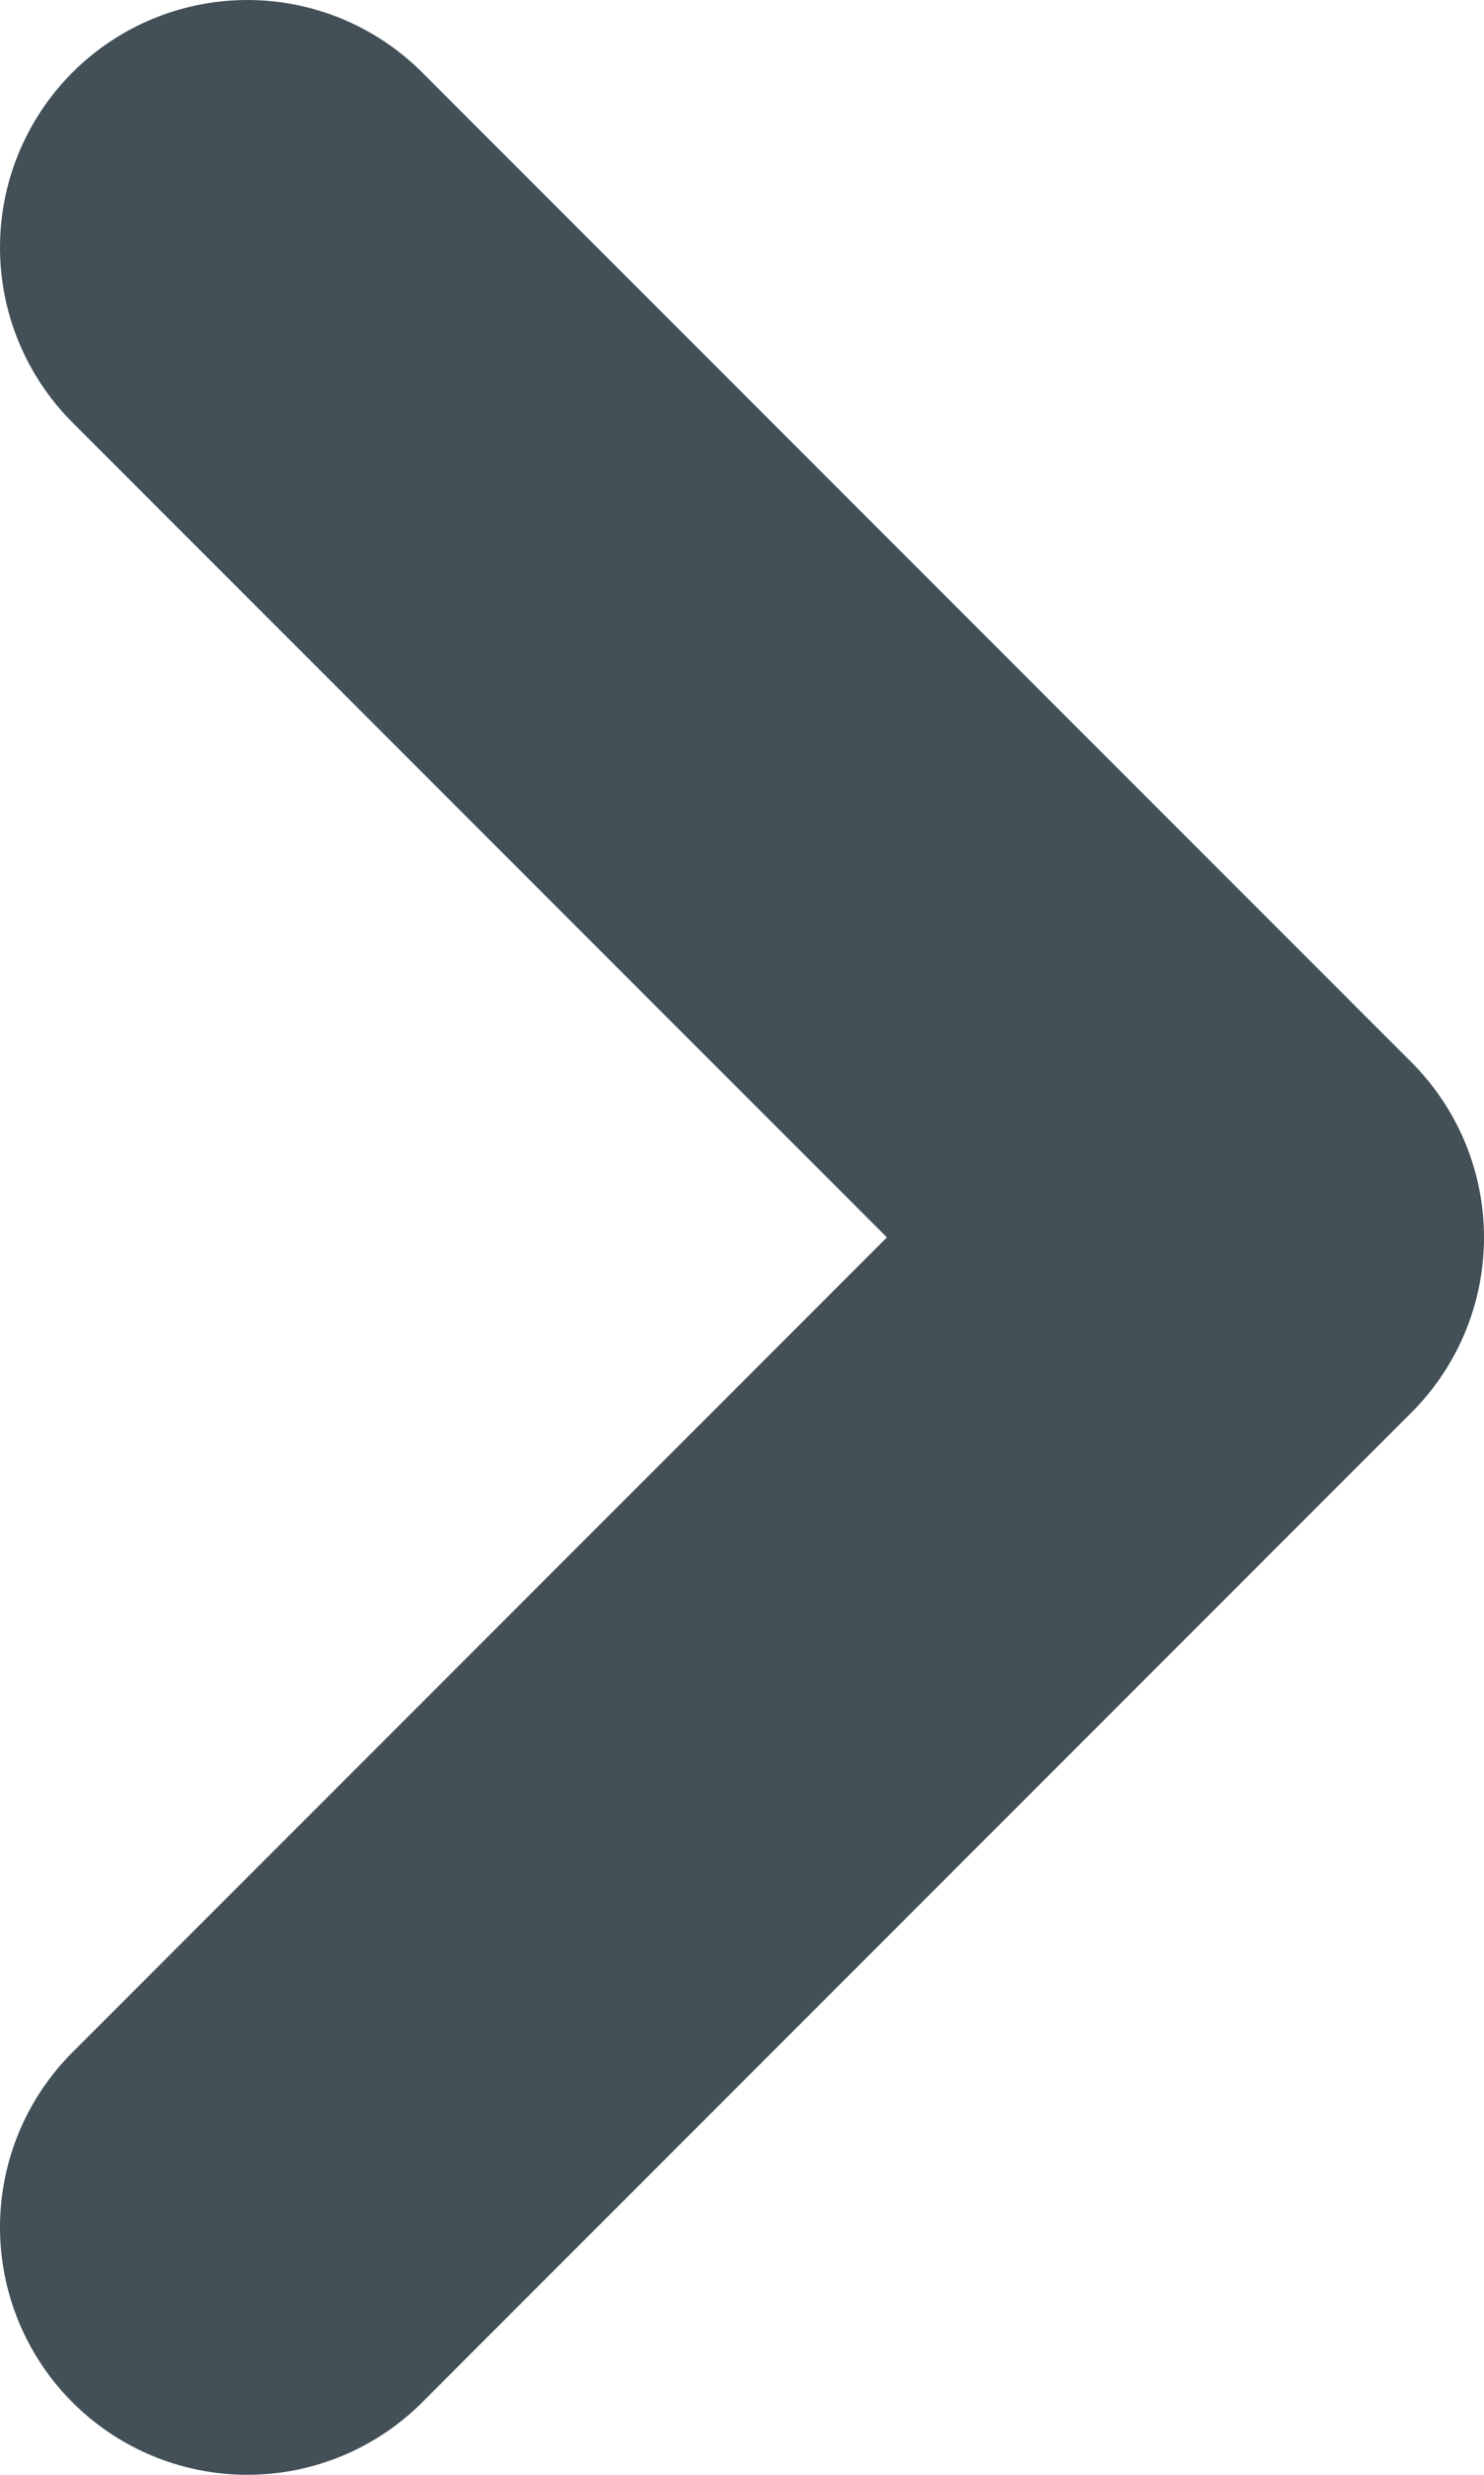
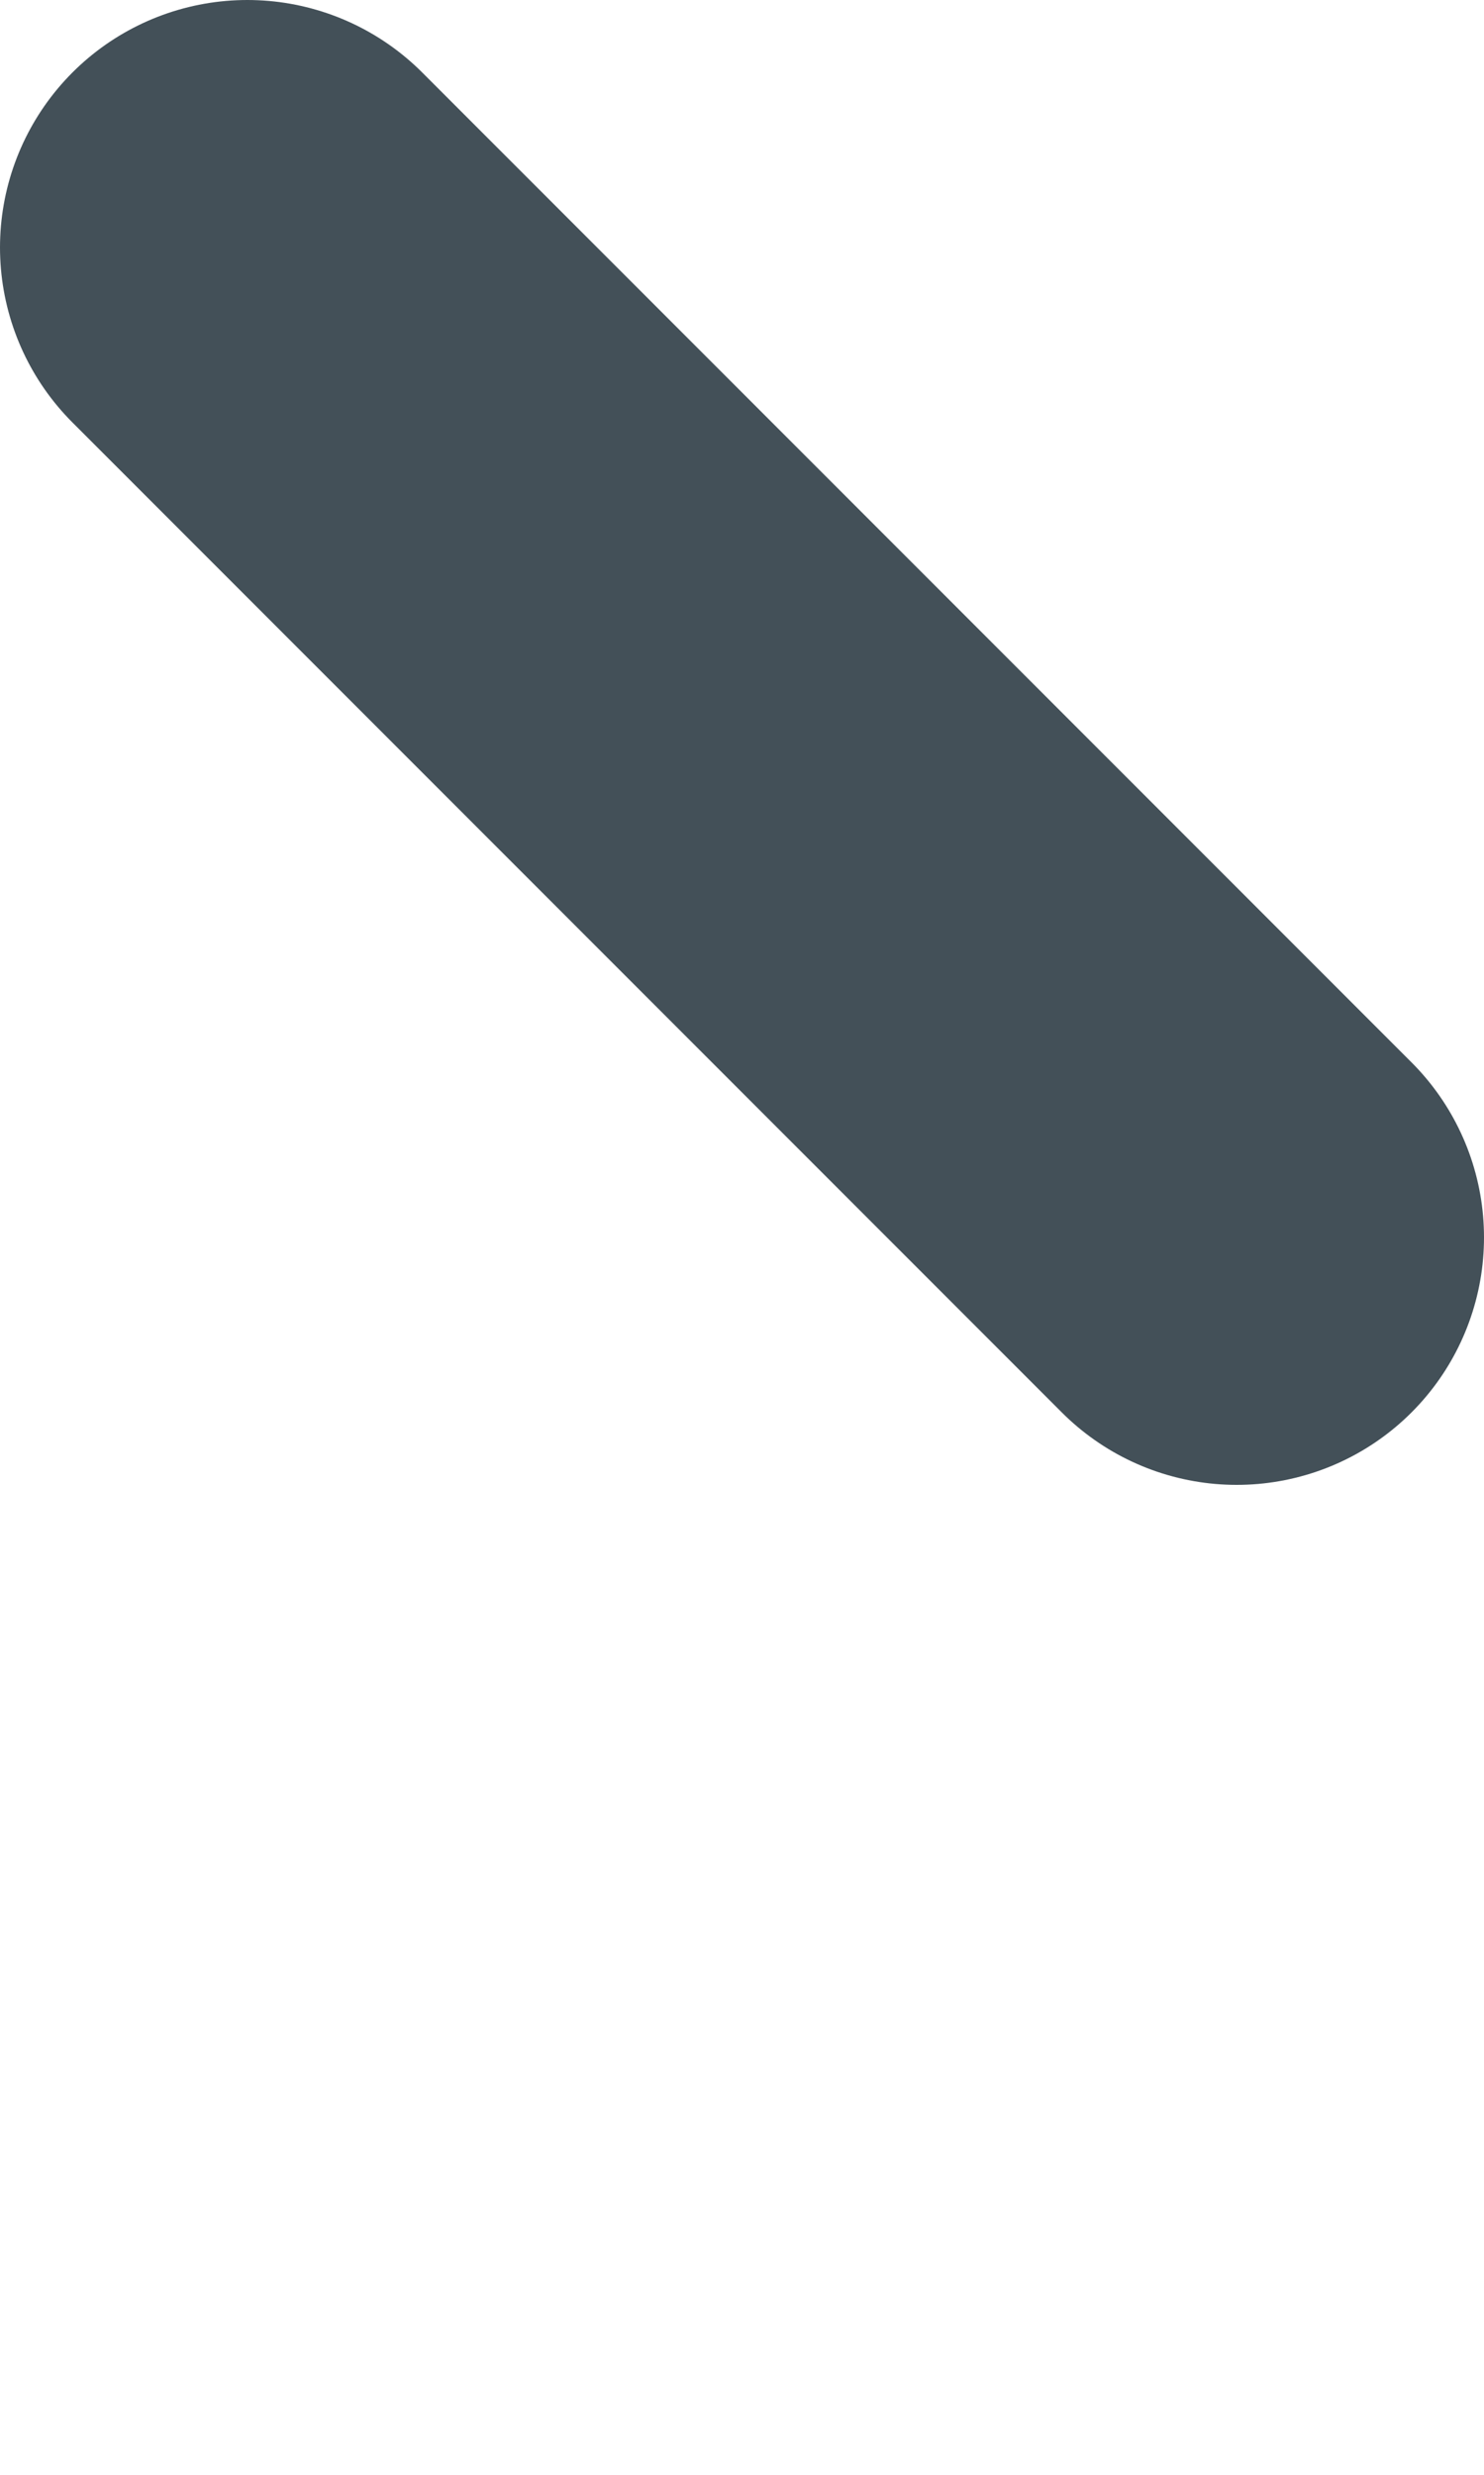
<svg xmlns="http://www.w3.org/2000/svg" width="6" height="10" viewBox="0 0 6 10" fill="none">
-   <path id="Vector" d="M1 1L5 5L1 9" stroke="#435058" stroke-width="2" stroke-linecap="round" stroke-linejoin="round" />
+   <path id="Vector" d="M1 1L5 5" stroke="#435058" stroke-width="2" stroke-linecap="round" stroke-linejoin="round" />
</svg>